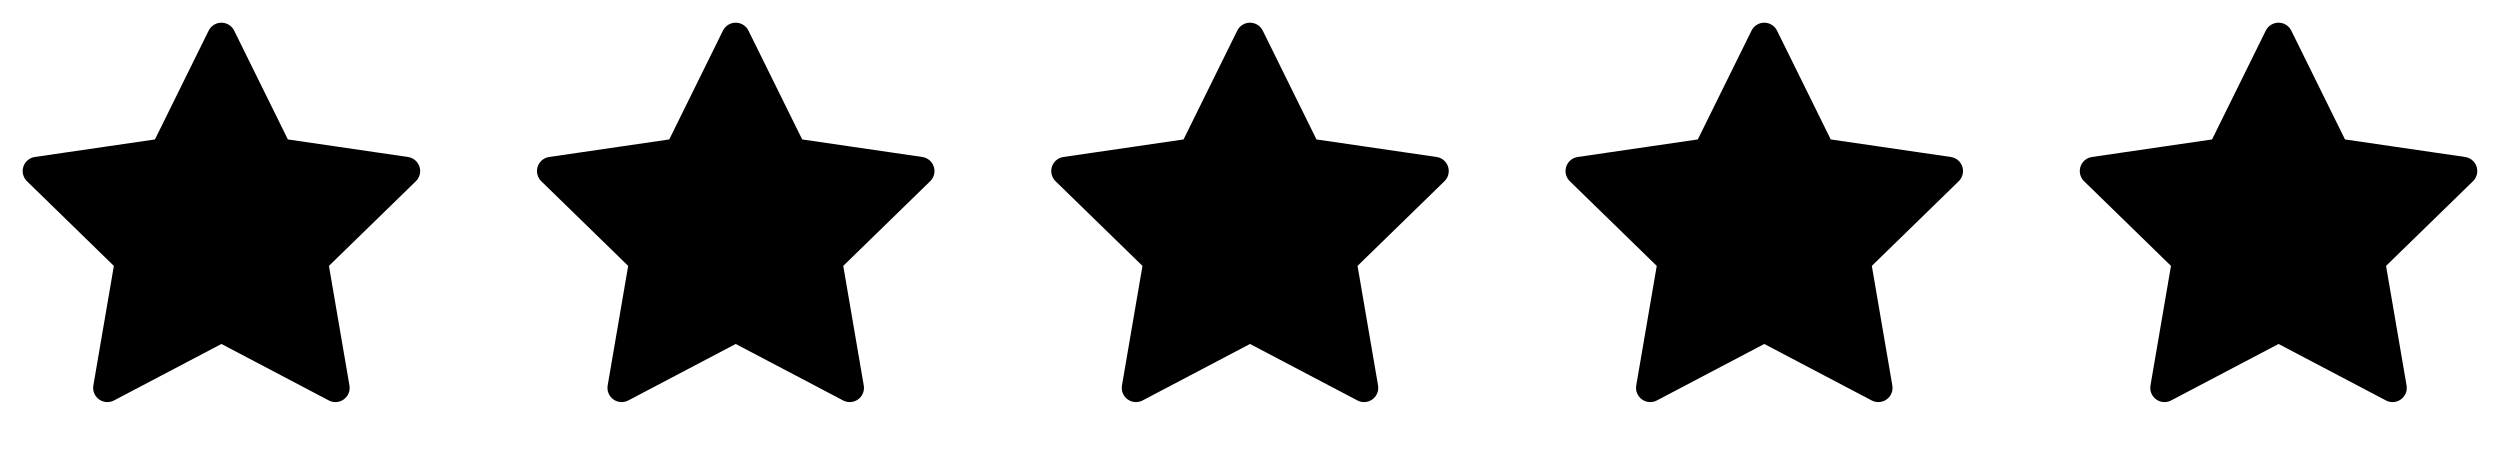
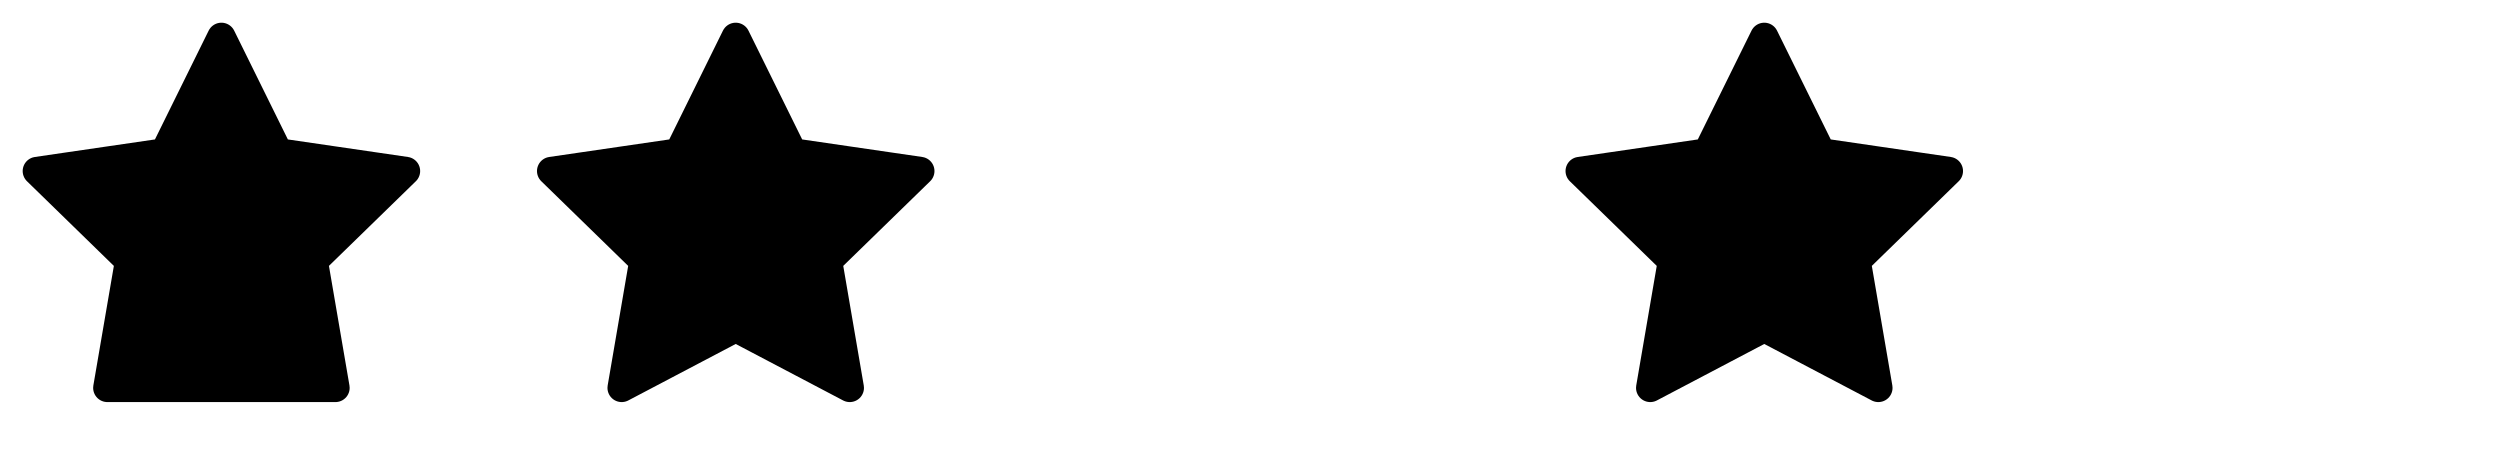
<svg xmlns="http://www.w3.org/2000/svg" width="131" height="24" viewBox="0 0 131 24" fill="none">
-   <path d="M11.602 1.934L14.589 7.987L21.271 8.963L16.436 13.672L17.577 20.324L11.602 17.182L5.626 20.324L6.767 13.672L1.933 8.963L8.614 7.987L11.602 1.934Z" fill="black" stroke="black" stroke-width="1.49" stroke-linecap="round" stroke-linejoin="round" />
+   <path d="M11.602 1.934L14.589 7.987L21.271 8.963L16.436 13.672L17.577 20.324L5.626 20.324L6.767 13.672L1.933 8.963L8.614 7.987L11.602 1.934Z" fill="black" stroke="black" stroke-width="1.49" stroke-linecap="round" stroke-linejoin="round" />
  <path d="M38.551 1.934L41.539 7.987L48.221 8.963L43.386 13.672L44.527 20.324L38.551 17.182L32.576 20.324L33.717 13.672L28.883 8.963L35.564 7.987L38.551 1.934Z" fill="black" stroke="black" stroke-width="1.49" stroke-linecap="round" stroke-linejoin="round" />
-   <path d="M65.5 1.934L68.488 7.987L75.169 8.963L70.335 13.672L71.476 20.324L65.5 17.182L59.525 20.324L60.666 13.672L55.831 8.963L62.513 7.987L65.5 1.934Z" fill="black" stroke="black" stroke-width="1.49" stroke-linecap="round" stroke-linejoin="round" />
  <path d="M92.448 1.934L95.436 7.987L102.117 8.963L97.283 13.672L98.424 20.324L92.448 17.182L86.473 20.324L87.614 13.672L82.779 8.963L89.46 7.987L92.448 1.934Z" fill="black" stroke="black" stroke-width="1.49" stroke-linecap="round" stroke-linejoin="round" />
-   <path d="M119.395 1.934L122.383 7.987L129.064 8.963L124.229 13.672L125.37 20.324L119.395 17.182L113.419 20.324L114.56 13.672L109.726 8.963L116.407 7.987L119.395 1.934Z" fill="black" stroke="black" stroke-width="1.49" stroke-linecap="round" stroke-linejoin="round" />
</svg>